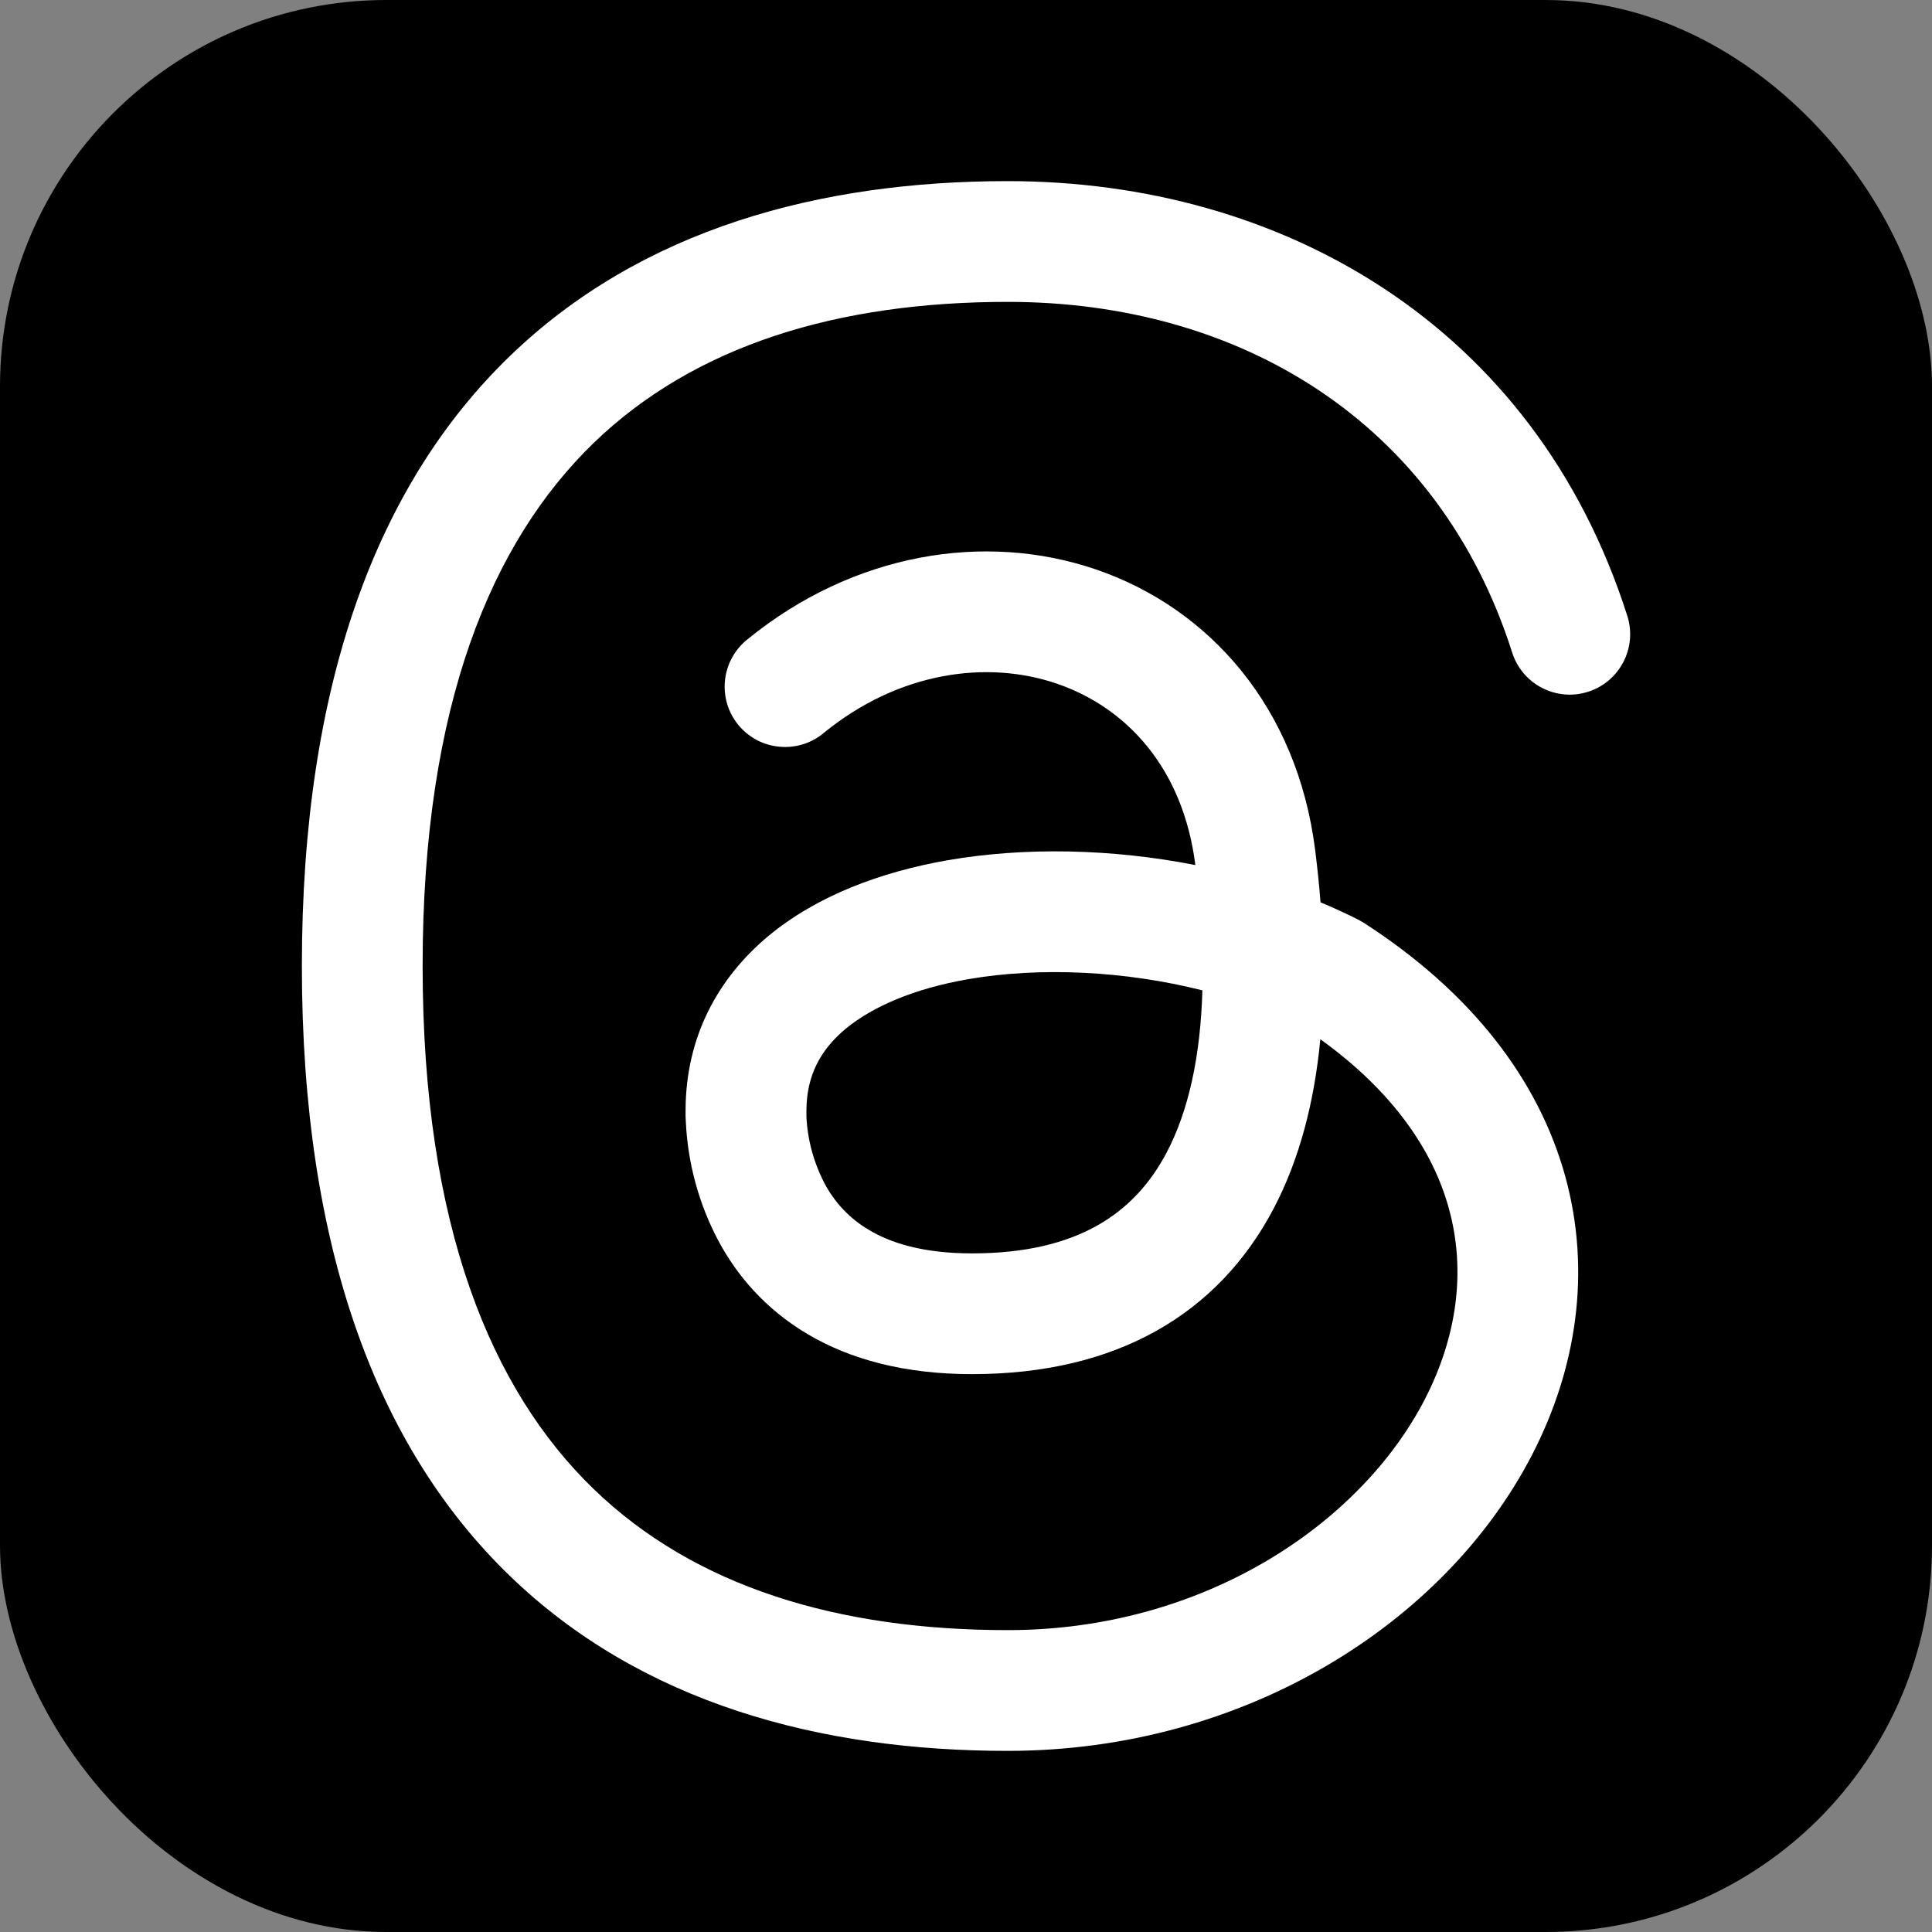
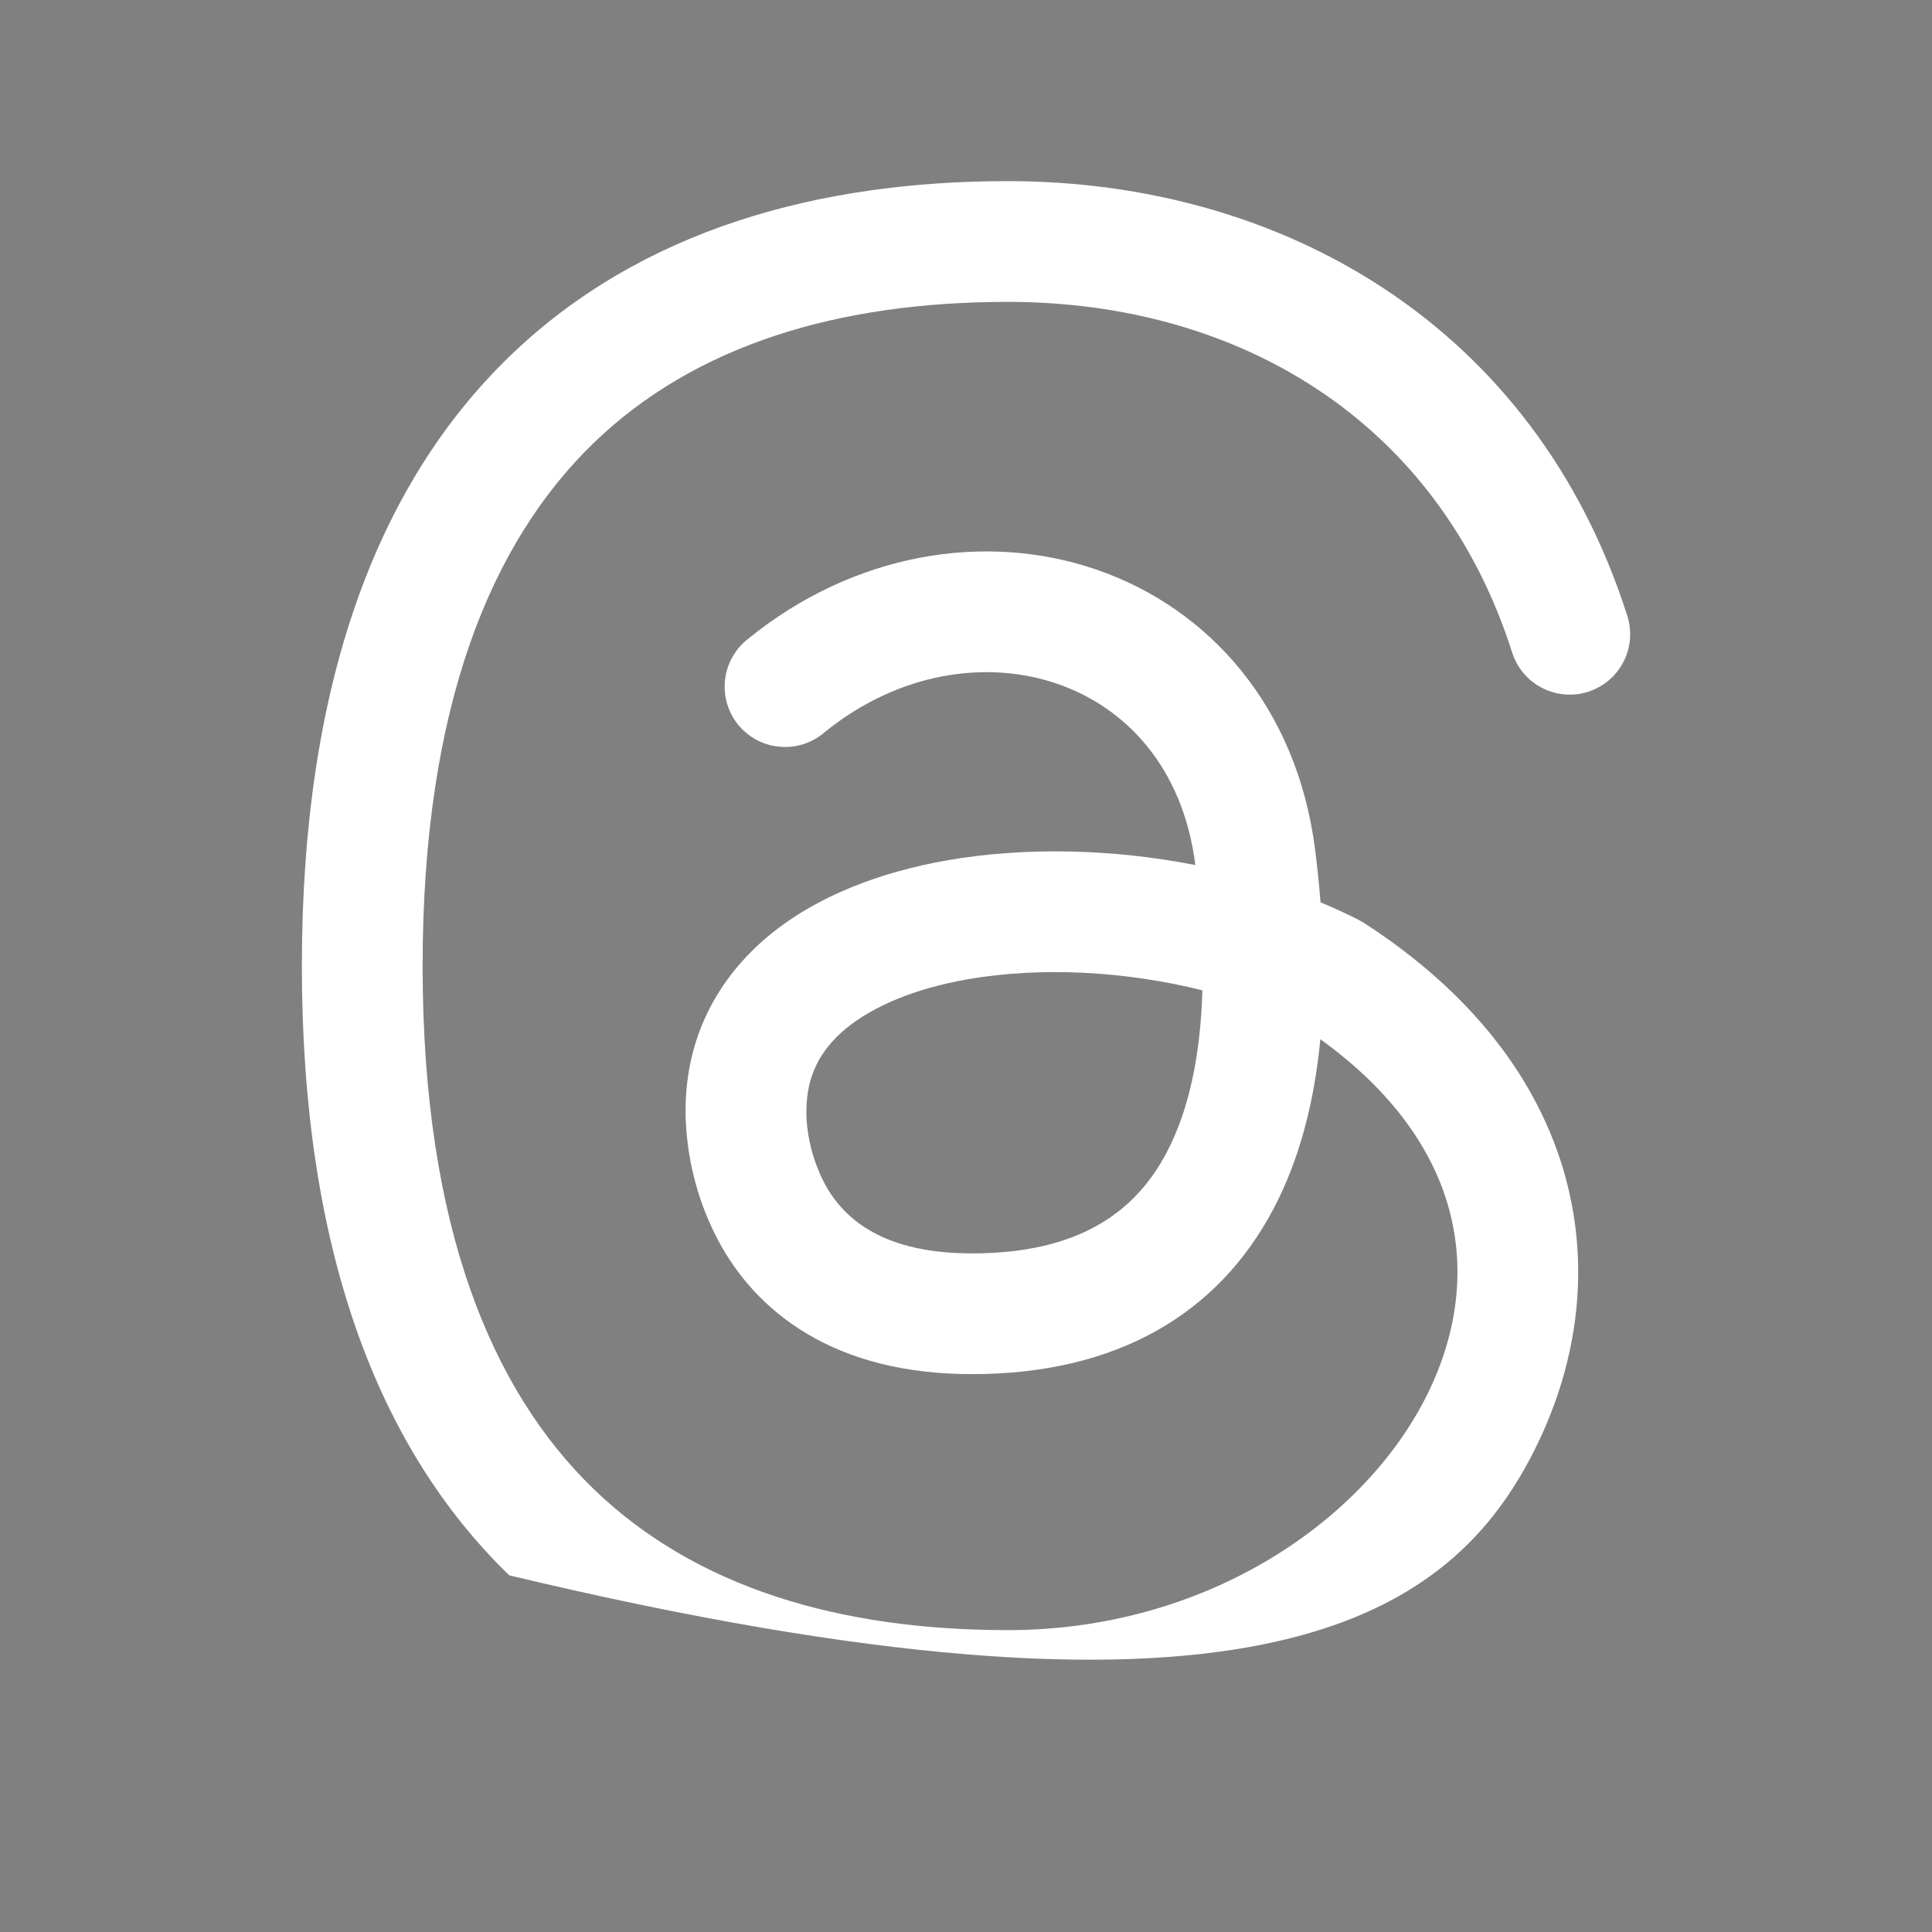
<svg xmlns="http://www.w3.org/2000/svg" width="20" height="20" viewBox="0 0 20 20" fill="none">
  <rect x="0" y="0" width="20" height="20" fill="#808080" stroke="none" />
-   <rect width="20" height="20" rx="4" fill="black" />
-   <path d="M4.375 10C4.375 7.294 5.093 5.607 6.142 4.589C7.196 3.568 8.685 3.125 10.433 3.125C12.813 3.125 14.887 4.348 15.654 6.755C15.704 6.913 15.815 7.045 15.963 7.121C16.11 7.197 16.282 7.212 16.44 7.161C16.598 7.111 16.729 7 16.805 6.853C16.882 6.705 16.896 6.534 16.846 6.376C15.886 3.363 13.262 1.875 10.432 1.875C8.489 1.875 6.638 2.369 5.272 3.692C3.903 5.018 3.125 7.081 3.125 10C3.125 12.919 3.903 14.982 5.272 16.308C6.638 17.631 8.489 18.125 10.432 18.125C12.876 18.125 14.957 16.811 15.861 15.058C16.317 14.175 16.477 13.168 16.203 12.176C15.928 11.182 15.237 10.273 14.112 9.549L14.056 9.518C13.929 9.454 13.801 9.395 13.67 9.341C13.656 9.16 13.637 8.978 13.614 8.796C13.427 7.321 12.519 6.298 11.349 5.896C10.194 5.5 8.836 5.727 7.747 6.611C7.681 6.662 7.625 6.725 7.584 6.798C7.542 6.87 7.516 6.951 7.506 7.034C7.496 7.117 7.503 7.201 7.526 7.282C7.549 7.362 7.589 7.437 7.641 7.502C7.694 7.567 7.759 7.62 7.833 7.66C7.907 7.699 7.988 7.723 8.071 7.73C8.155 7.738 8.239 7.728 8.318 7.703C8.398 7.677 8.472 7.636 8.535 7.581C9.307 6.955 10.217 6.829 10.943 7.078C11.657 7.323 12.246 7.945 12.374 8.953V8.955C11.513 8.786 10.609 8.766 9.805 8.906C9.122 9.026 8.46 9.27 7.955 9.689C7.434 10.123 7.099 10.731 7.097 11.492V11.496C7.096 11.537 7.097 11.578 7.1 11.619C7.121 12.048 7.236 12.467 7.438 12.847C7.623 13.193 7.915 13.547 8.359 13.81C8.803 14.073 9.365 14.225 10.062 14.225C11.562 14.225 12.608 13.601 13.181 12.518C13.454 12.001 13.607 11.401 13.668 10.758C14.432 11.308 14.837 11.922 14.998 12.508C15.178 13.156 15.082 13.84 14.75 14.485C14.077 15.789 12.445 16.875 10.433 16.875C8.685 16.875 7.196 16.432 6.142 15.411C5.093 14.394 4.375 12.706 4.375 10ZM10.02 10.137C10.774 10.006 11.652 10.052 12.447 10.252C12.428 10.932 12.304 11.502 12.076 11.933C11.748 12.554 11.161 12.975 10.062 12.975C9.551 12.975 9.217 12.865 8.997 12.733C8.802 12.619 8.643 12.453 8.537 12.253C8.425 12.039 8.36 11.803 8.348 11.562L8.348 11.5C8.348 11.14 8.49 10.87 8.754 10.65C9.037 10.417 9.468 10.233 10.02 10.137Z" fill="white" />
+   <path d="M4.375 10C4.375 7.294 5.093 5.607 6.142 4.589C7.196 3.568 8.685 3.125 10.433 3.125C12.813 3.125 14.887 4.348 15.654 6.755C15.704 6.913 15.815 7.045 15.963 7.121C16.11 7.197 16.282 7.212 16.44 7.161C16.598 7.111 16.729 7 16.805 6.853C16.882 6.705 16.896 6.534 16.846 6.376C15.886 3.363 13.262 1.875 10.432 1.875C8.489 1.875 6.638 2.369 5.272 3.692C3.903 5.018 3.125 7.081 3.125 10C3.125 12.919 3.903 14.982 5.272 16.308C12.876 18.125 14.957 16.811 15.861 15.058C16.317 14.175 16.477 13.168 16.203 12.176C15.928 11.182 15.237 10.273 14.112 9.549L14.056 9.518C13.929 9.454 13.801 9.395 13.67 9.341C13.656 9.16 13.637 8.978 13.614 8.796C13.427 7.321 12.519 6.298 11.349 5.896C10.194 5.5 8.836 5.727 7.747 6.611C7.681 6.662 7.625 6.725 7.584 6.798C7.542 6.87 7.516 6.951 7.506 7.034C7.496 7.117 7.503 7.201 7.526 7.282C7.549 7.362 7.589 7.437 7.641 7.502C7.694 7.567 7.759 7.62 7.833 7.66C7.907 7.699 7.988 7.723 8.071 7.73C8.155 7.738 8.239 7.728 8.318 7.703C8.398 7.677 8.472 7.636 8.535 7.581C9.307 6.955 10.217 6.829 10.943 7.078C11.657 7.323 12.246 7.945 12.374 8.953V8.955C11.513 8.786 10.609 8.766 9.805 8.906C9.122 9.026 8.46 9.27 7.955 9.689C7.434 10.123 7.099 10.731 7.097 11.492V11.496C7.096 11.537 7.097 11.578 7.1 11.619C7.121 12.048 7.236 12.467 7.438 12.847C7.623 13.193 7.915 13.547 8.359 13.81C8.803 14.073 9.365 14.225 10.062 14.225C11.562 14.225 12.608 13.601 13.181 12.518C13.454 12.001 13.607 11.401 13.668 10.758C14.432 11.308 14.837 11.922 14.998 12.508C15.178 13.156 15.082 13.84 14.75 14.485C14.077 15.789 12.445 16.875 10.433 16.875C8.685 16.875 7.196 16.432 6.142 15.411C5.093 14.394 4.375 12.706 4.375 10ZM10.02 10.137C10.774 10.006 11.652 10.052 12.447 10.252C12.428 10.932 12.304 11.502 12.076 11.933C11.748 12.554 11.161 12.975 10.062 12.975C9.551 12.975 9.217 12.865 8.997 12.733C8.802 12.619 8.643 12.453 8.537 12.253C8.425 12.039 8.36 11.803 8.348 11.562L8.348 11.5C8.348 11.14 8.49 10.87 8.754 10.65C9.037 10.417 9.468 10.233 10.02 10.137Z" fill="white" />
</svg>